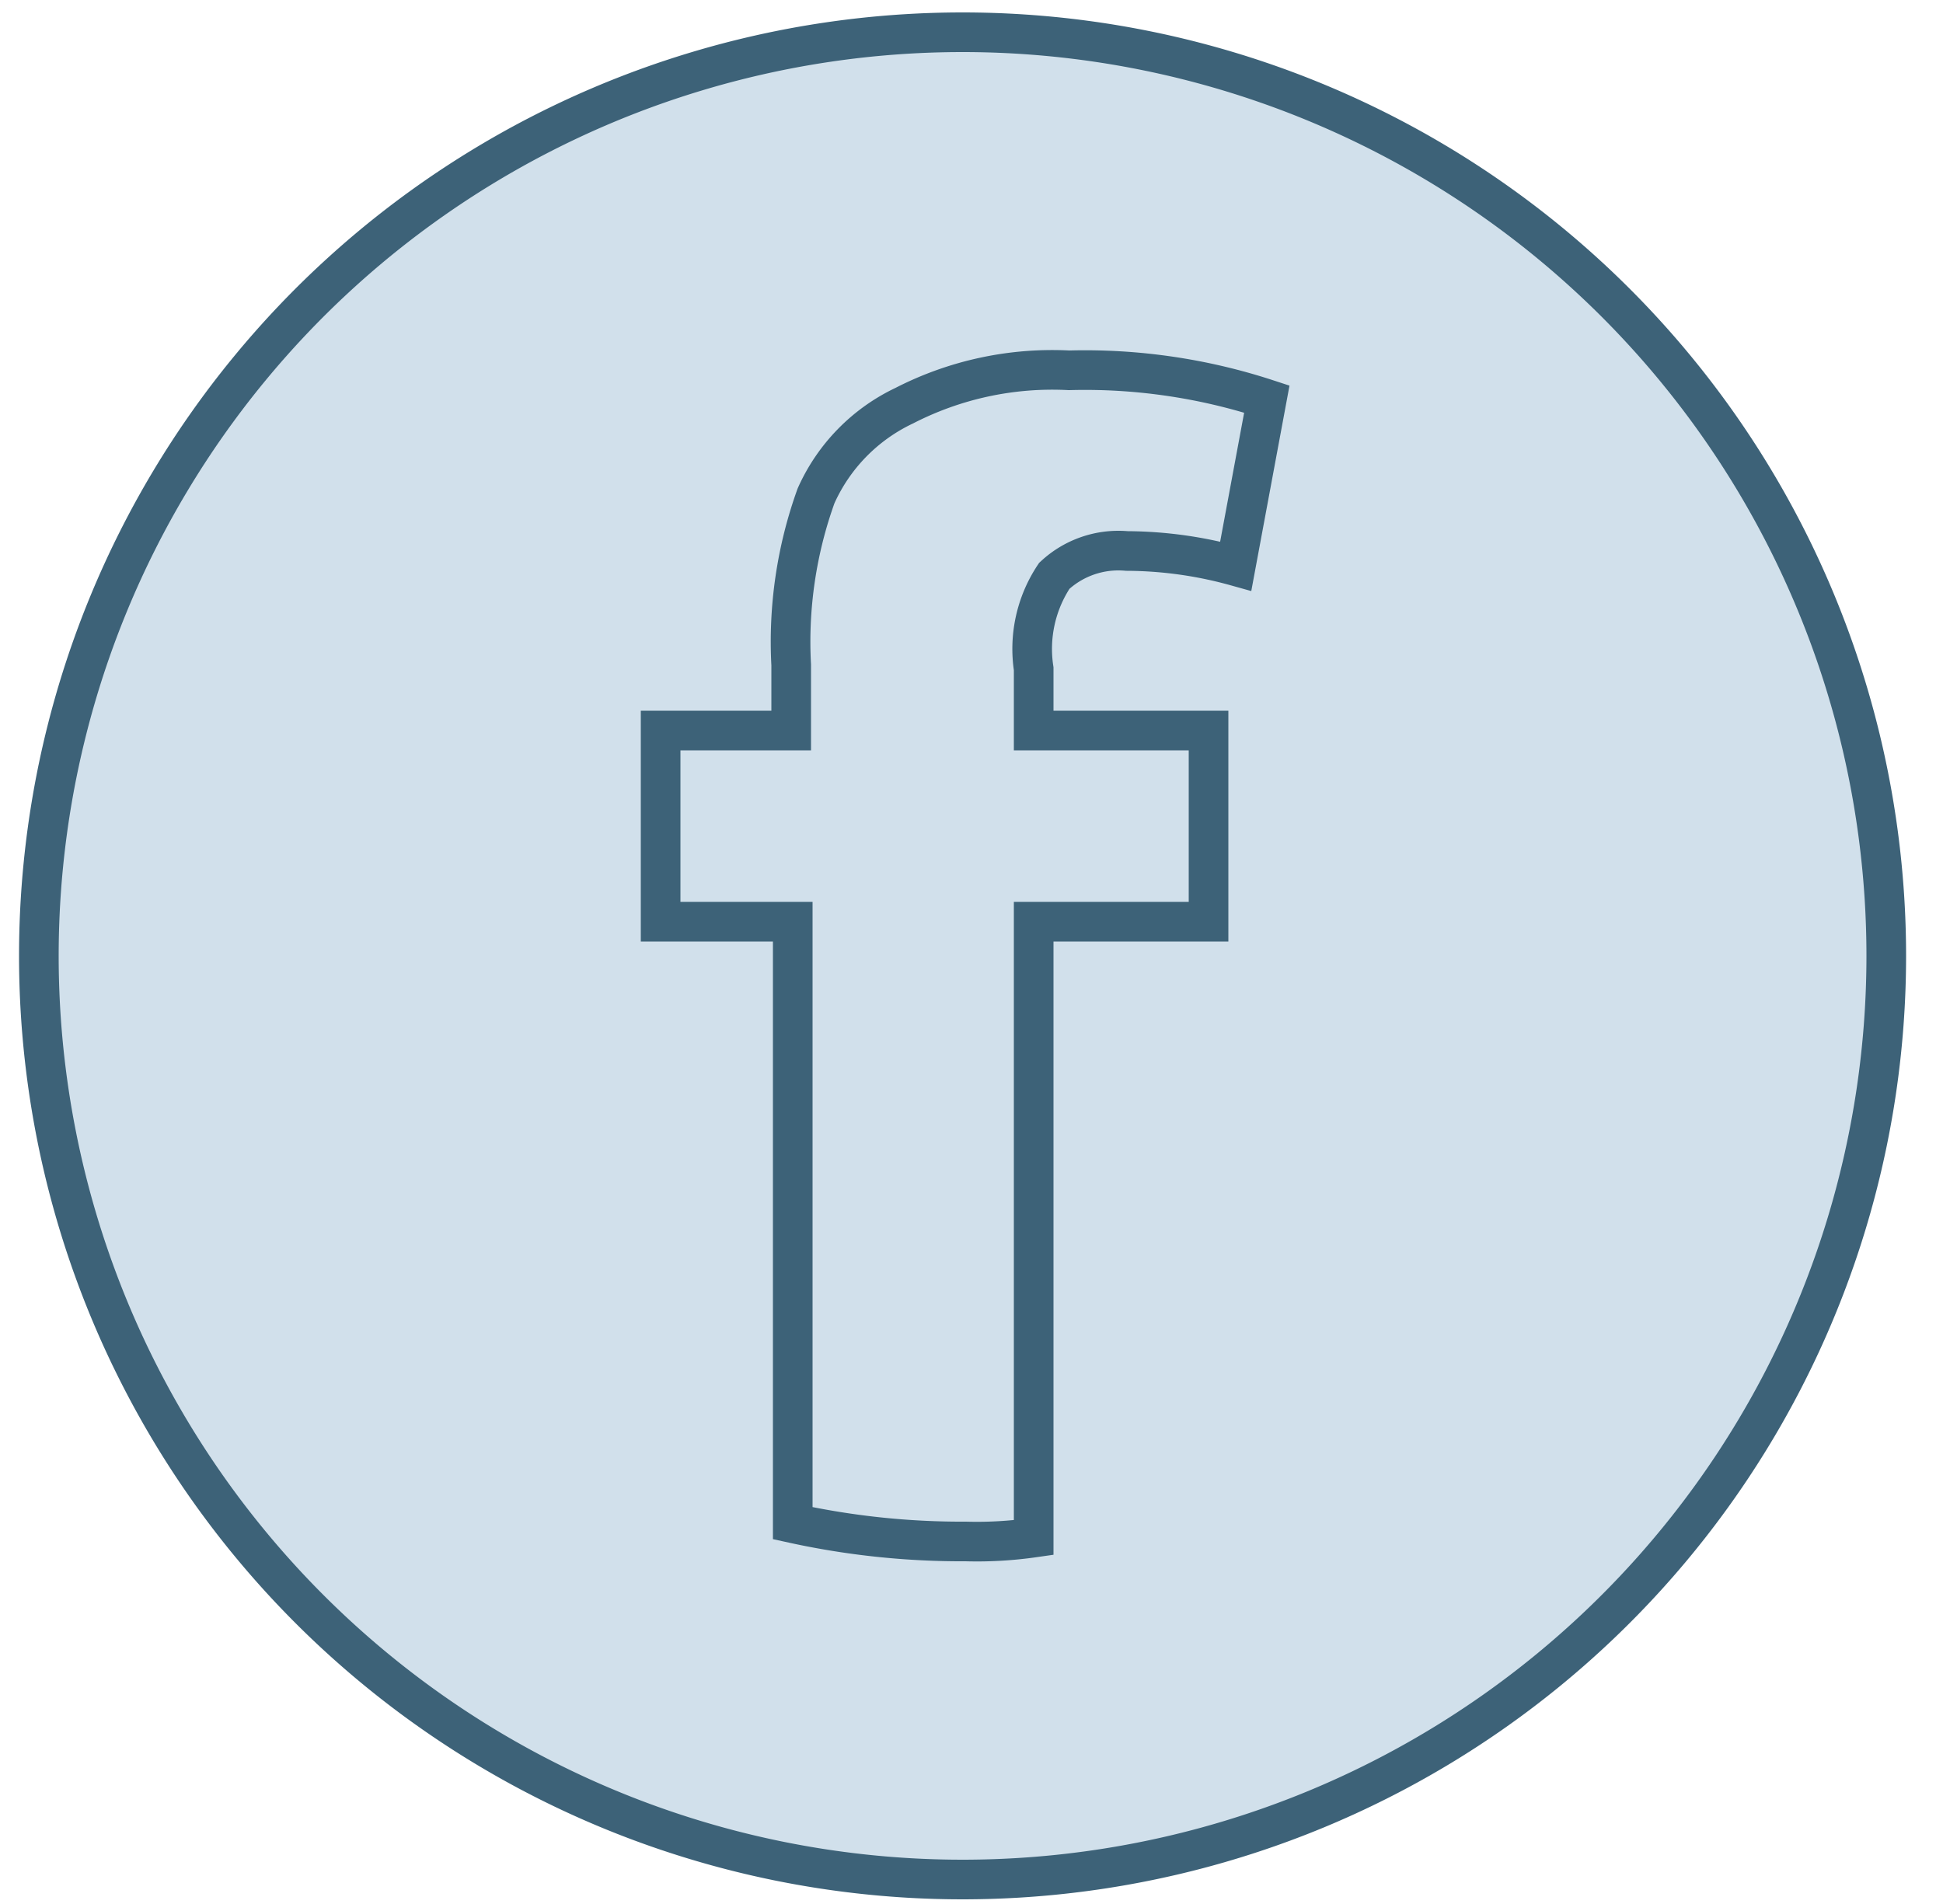
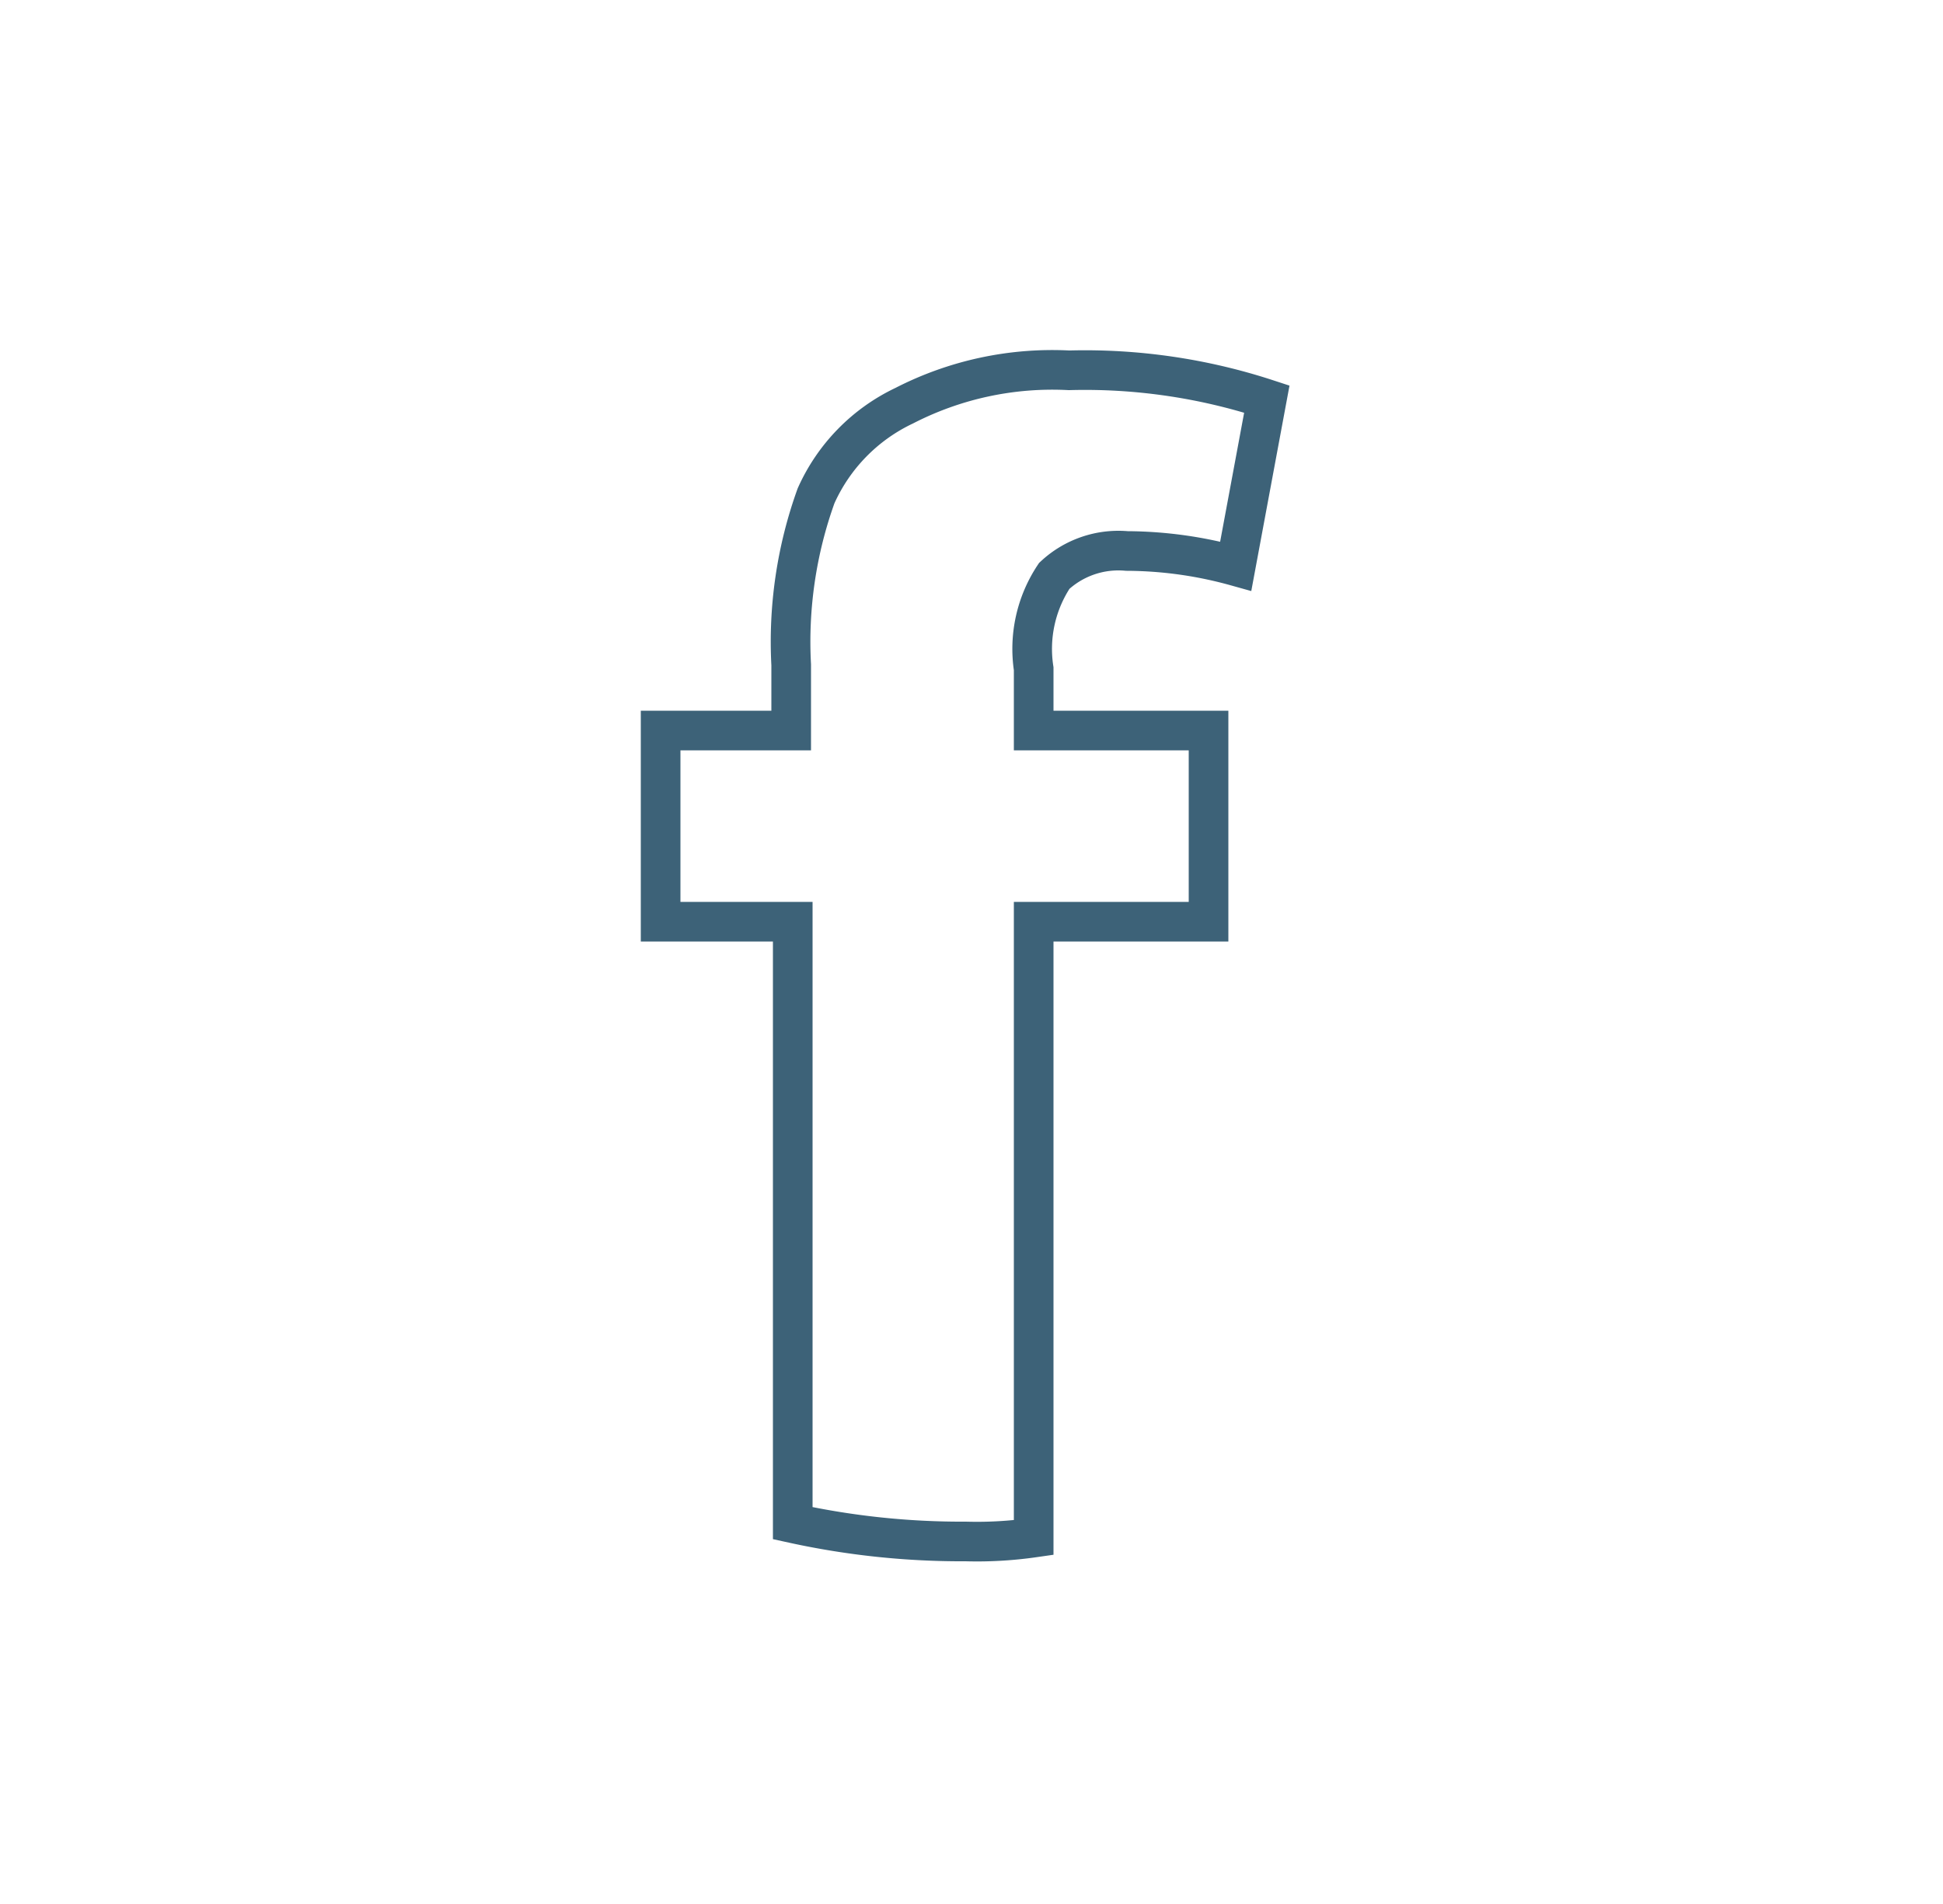
<svg xmlns="http://www.w3.org/2000/svg" viewBox="0 0 50 49">
  <g stroke="#3d6278" stroke-width="1.02">
-     <path d="m48.54 24.6a23.77 23.77 0 1 1 -23.77-23.77 23.77 23.77 0 0 1 23.77 23.77z" fill="#d1e0eb" fill-rule="evenodd" />
    <path d="m27.13 14.82a2.42 2.42 0 0 1 1.87-.64 10.59 10.59 0 0 1 2.8.39l.8-4.3a15.06 15.06 0 0 0 -5.09-.74 8.33 8.33 0 0 0 -4.24.91 4.68 4.68 0 0 0 -2.27 2.32 11.08 11.08 0 0 0 -.64 4.35v1.69h-3.36v4.92h3.4v15.48a20.3 20.3 0 0 0 4.45.47 10.28 10.28 0 0 0 1.75-.1v-15.85h4.5v-4.92h-4.5v-1.59a3.39 3.39 0 0 1 .53-2.39z" fill="none" />
  </g>
</svg>